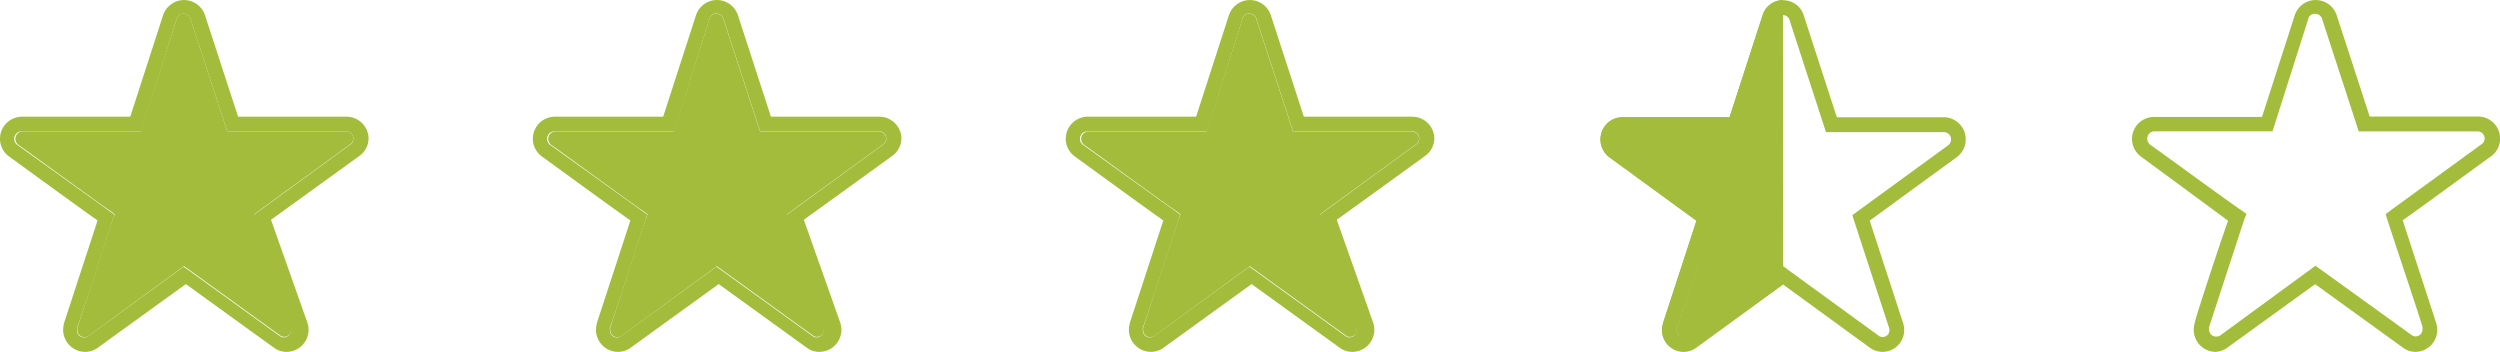
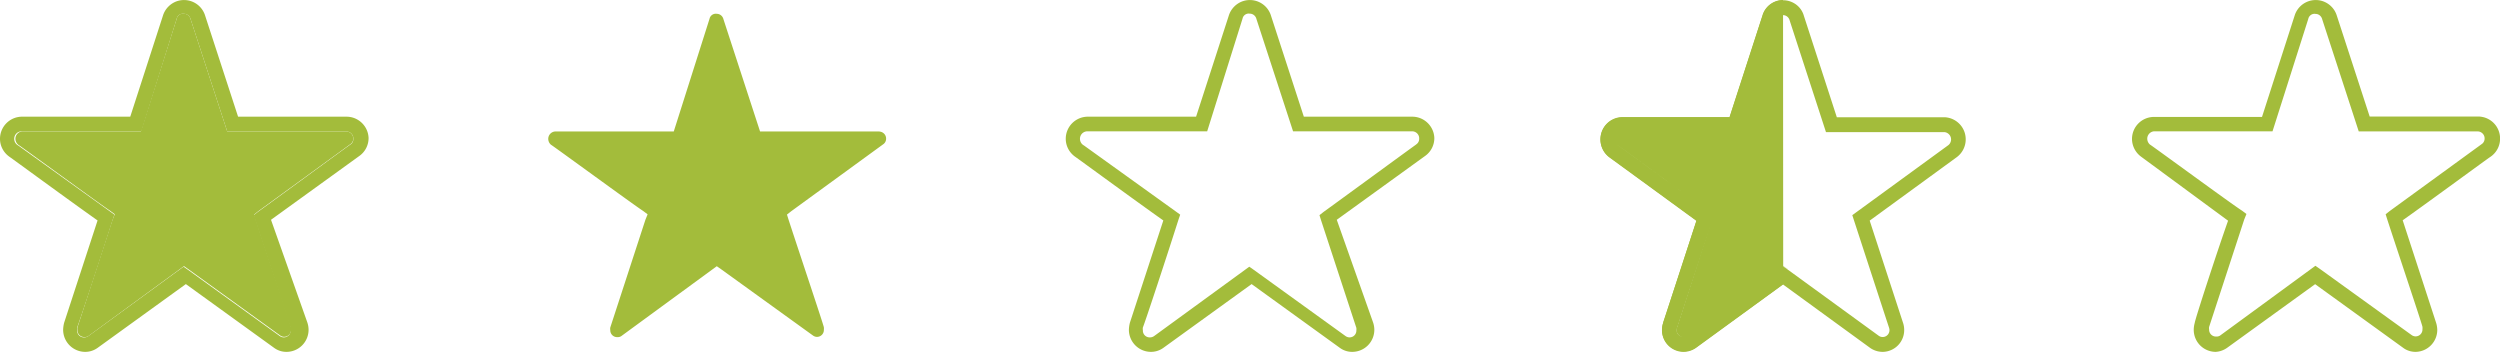
<svg xmlns="http://www.w3.org/2000/svg" viewBox="0 0 302.11 42.52" fill="#a3bc3b">
  <path d="M291.91 42.52c-.54 0-1.06-.16-1.49-.48l-10.65-7.7-10.65 7.7a2.66 2.66 0 0 1-1.36.48 2.66 2.66 0 0 1-2.66-2.66c0-.3.05-.59.13-.88h0c0-.29 2.66-8.47 4.02-12.31l-10.49-7.72a2.68 2.68 0 0 1-1.12-2.16 2.66 2.66 0 0 1 2.66-2.66h13.05l3.97-12.33a2.67 2.67 0 0 1 3.39-1.65c.77.27 1.38.87 1.65 1.65l4 12.28h13.1a2.66 2.66 0 0 1 2.66 2.66h0a2.65 2.65 0 0 1-1.12 2.18c-.32.19-7.3 5.33-10.65 7.7l4.02 12.33c.1.29.15.6.16.91a2.66 2.66 0 0 1-2.61 2.66zm-12.09-10.39l.53.37 11.08 7.99c.14.1.31.16.48.16a.83.83 0 0 0 .83-.83v-.03c.01-.1.01-.2 0-.29 0-.19-3.01-9.16-4.26-13l-.19-.61.51-.4 11.16-8.12a.81.81 0 0 0 .29-.61c.02-.46-.34-.85-.8-.88h-14.41l-4.42-13.56c-.09-.37-.42-.64-.8-.64-.41-.07-.8.21-.88.61l-4.32 13.58h-14.33c-.5.05-.86.5-.8 1a.94.94 0 0 0 .32.6c.29.16 10.02 7.3 11.13 7.99l.53.4-.27.67-4.24 12.97h0a.86.86 0 0 0 0 .32.82.82 0 0 0 .8.85h.03c.17.01.33-.02.48-.11l11.53-8.44zM41.9 15.89H27.46L23.03 2.3c-.09-.37-.42-.64-.8-.64-.41-.07-.8.21-.88.61l-4.32 13.61H2.67c-.5.05-.86.5-.8 1a.94.94 0 0 0 .32.6c.29.16 10.06 7.31 11.15 8.01l.53.4-.27.67-4.24 13h0a.86.86 0 0 0 0 .32.82.82 0 0 0 .8.85h.03c.17.01.33-.02.48-.11l11.56-8.46.53.37 11.1 8.01c.14.1.31.16.48.16a.83.83 0 0 0 .83-.83v-.03c.01-.1.01-.2 0-.29 0-.19-3.02-9.18-4.27-13.02l-.19-.61.51-.4 11.18-8.14a.81.81 0 0 0 .29-.61c.02-.46-.34-.85-.8-.88z" />
  <path d="M41.9 14.1H28.77L24.76 1.8A2.67 2.67 0 0 0 21.37.15a2.7 2.7 0 0 0-1.65 1.65l-3.98 12.3H2.67A2.67 2.67 0 0 0 0 16.77c0 .86.42 1.66 1.12 2.16.29.19 7.31 5.34 10.67 7.71L7.76 38.97h0c-.08.29-.12.58-.13.88a2.67 2.67 0 0 0 2.67 2.67c.54 0 1.06-.17 1.49-.48l10.67-7.71 10.67 7.71a2.5 2.5 0 0 0 1.49.48 2.67 2.67 0 0 0 2.67-2.67 2.81 2.81 0 0 0-.16-.91l-4.38-12.38 10.67-7.71c.71-.5 1.13-1.32 1.12-2.19-.06-1.43-1.24-2.56-2.67-2.56zm.45 3.36c-.29.19-10.06 7.34-11.18 8.14l-.51.4.19.61 4.27 13.02c.01.1.01.2 0 .29a.82.82 0 0 1-.8.85h-.03c-.17 0-.34-.06-.48-.16l-11.1-8.01-.53-.37-11.5 8.38c-.14.1-.31.16-.48.16a.82.82 0 0 1-.88-.77v-.11a.86.86 0 0 1 0-.32h0c.29-.69 3.1-9.23 4.3-13.02l.21-.61-.48-.35L2.2 17.58c-.44-.23-.61-.78-.38-1.23.17-.32.5-.5.86-.48h14.41l4.26-13.59c.08-.41.47-.68.88-.61.38 0 .71.27.8.64l4.43 13.58H41.9c.46.03.82.42.8.88.01.28-.12.54-.35.69zm63.94-1.57H91.85L87.42 2.31c-.09-.37-.42-.64-.8-.64-.41-.07-.8.21-.88.61l-4.32 13.61H67.06c-.5.05-.86.5-.8 1a.94.94 0 0 0 .32.6c.29.16 10.06 7.31 11.15 8.01l.53.4-.27.67-4.24 13h0a.86.86 0 0 0 0 .32.82.82 0 0 0 .8.85h.03c.17.01.33-.02.48-.11l11.56-8.46.53.37 11.1 8.01c.14.1.31.16.48.16a.83.83 0 0 0 .83-.83v-.03c.01-.1.01-.2 0-.29 0-.19-3.02-9.18-4.27-13.02l-.19-.61.51-.4 11.18-8.14a.81.81 0 0 0 .29-.61c.02-.46-.34-.85-.8-.88z" />
-   <path d="M106.29 14.1H93.16l-4-12.3A2.67 2.67 0 0 0 85.77.15a2.7 2.7 0 0 0-1.65 1.65l-3.98 12.3H67.06a2.67 2.67 0 0 0-2.67 2.67c0 .86.42 1.66 1.12 2.16.29.19 7.31 5.34 10.67 7.71l-4.03 12.33h0c-.08.29-.12.58-.13.88a2.67 2.67 0 0 0 2.67 2.67c.54 0 1.06-.17 1.49-.48l10.67-7.71 10.67 7.71a2.5 2.5 0 0 0 1.49.48 2.67 2.67 0 0 0 2.67-2.67 2.81 2.81 0 0 0-.16-.91l-4.38-12.38 10.67-7.71c.71-.5 1.13-1.32 1.12-2.19-.06-1.43-1.24-2.56-2.67-2.56zm.45 3.36c-.29.19-10.06 7.34-11.18 8.14l-.51.4.19.61 4.27 13.02c.01.1.01.2 0 .29a.82.82 0 0 1-.8.85h-.03c-.17 0-.34-.06-.48-.16L87.1 32.6l-.53-.37-11.5 8.38c-.14.1-.31.16-.48.16a.82.82 0 0 1-.88-.77v-.11a.86.86 0 0 1 0-.32h0c.29-.69 3.1-9.23 4.3-13.02l.21-.61-.48-.35-11.15-8.01c-.44-.23-.61-.78-.38-1.23.17-.32.5-.5.86-.48h14.41l4.27-13.61c.08-.41.47-.68.88-.61.38 0 .71.27.8.64l4.43 13.58h14.44c.46.03.82.42.8.88.01.28-.12.54-.35.69zm63.95-1.57h-14.44l-4.43-13.58c-.09-.37-.42-.64-.8-.64-.41-.07-.8.21-.88.61l-4.32 13.61h-14.36c-.5.05-.86.5-.8 1a.94.94 0 0 0 .32.6c.29.16 10.06 7.31 11.15 8.01l.53.4-.27.67-4.24 13h0a.86.86 0 0 0 0 .32.82.82 0 0 0 .8.85h.03c.17.01.33-.02.48-.11l11.56-8.46.53.37 11.1 8.01c.14.1.31.16.48.16a.83.83 0 0 0 .83-.83v-.03c.01-.1.01-.2 0-.29 0-.19-3.02-9.18-4.27-13.02l-.19-.61.51-.4 11.18-8.14a.81.81 0 0 0 .29-.61c.02-.46-.34-.85-.8-.88z" />
  <path d="M170.69 14.1h-13.13l-4-12.3a2.67 2.67 0 0 0-3.39-1.65 2.7 2.7 0 0 0-1.65 1.65l-3.98 12.3h-13.08a2.67 2.67 0 0 0-2.67 2.67c0 .86.42 1.66 1.12 2.16.29.19 7.31 5.34 10.67 7.71l-4.03 12.33h0c-.08.29-.12.58-.13.88a2.67 2.67 0 0 0 2.67 2.67c.54 0 1.06-.17 1.49-.48l10.67-7.71 10.67 7.71a2.5 2.5 0 0 0 1.49.48 2.67 2.67 0 0 0 2.67-2.67 2.81 2.81 0 0 0-.16-.91l-4.38-12.38 10.67-7.71c.71-.5 1.13-1.32 1.12-2.19-.06-1.43-1.24-2.56-2.67-2.56zm.45 3.36c-.29.19-10.06 7.34-11.18 8.14l-.51.4.19.61 4.27 13.02c.01.1.01.2 0 .29a.82.82 0 0 1-.8.85h-.03c-.17 0-.34-.06-.48-.16l-11.1-8.01-.53-.37-11.5 8.38c-.14.1-.31.16-.48.16a.82.82 0 0 1-.88-.77v-.11a.86.86 0 0 1 0-.32h0c.29-.69 3.1-9.23 4.3-13.02l.21-.61-.48-.35-11.15-8.01c-.44-.23-.61-.78-.38-1.23.17-.32.5-.5.86-.48h14.41l4.27-13.61c.08-.41.47-.68.88-.61.38 0 .71.27.8.64l4.43 13.58h14.44c.46.03.82.42.8.88.01.28-.12.54-.35.69zM215.47 0c-1.15 0-2.17.77-2.49 1.87L209 14.15h-13.06c-1.48.08-2.61 1.33-2.53 2.81a2.67 2.67 0 0 0 1.07 2.01c.29.2 7.26 5.29 10.53 7.68L201 38.93v.04c-.1.29-.15.59-.15.89 0 1.44 1.17 2.6 2.61 2.6.53 0 1.05-.17 1.49-.47l10.54-7.66m-.8-31.93c.01-.09.04-.17.08-.25a1.15 1.15 0 0 0-.12.25l-4.34 13.54h0l4.38-13.54zM216 32.51l-.53-.38-11.6 8.42c-.37.27-.88.18-1.15-.18-.11-.15-.16-.32-.16-.5 0-.11.02-.22.06-.32h0l4.23-12.95.2-.62-.52-.38-11.09-8.08c-.22-.16-.36-.41-.36-.69 0-.12.02-.23.06-.34-.04.11-.06.22-.06.34a.84.84 0 0 0 .36.69c.27.18 9.98 7.28 11.09 8.08l.52.38-.2.62-4.19 12.95h0c-.04.1-.06.21-.06.32-.01.45.34.83.8.84.18 0 .36-.05.5-.16l11.6-8.42.53.38" />
  <path d="M227.51 42.52c-.53 0-1.05-.16-1.49-.46l-10.55-7.68-10.52 7.66a2.6 2.6 0 0 1-3.63-.62 2.64 2.64 0 0 1-.48-1.52c0-.3.05-.6.15-.89v-.04c.12-.31 2.77-8.46 4.01-12.28l-10.52-7.67a2.68 2.68 0 0 1-.54-3.75 2.67 2.67 0 0 1 2.01-1.07h13.06l3.98-12.28A2.6 2.6 0 0 1 216.2.13c.87.25 1.55.92 1.79 1.79l3.98 12.25h13.06c1.48.09 2.6 1.35 2.51 2.83a2.68 2.68 0 0 1-1.06 1.98l-10.54 7.68 4.01 12.29a2.74 2.74 0 0 1 .16.89 2.63 2.63 0 0 1-2.55 2.68h-.05zm-12.04-10.35l.53.38 11.04 8.03a.82.82 0 0 0 1.14-.2c.1-.15.16-.32.15-.5 0-.11-.03-.21-.06-.31-.06-.17-2.98-9.11-4.23-12.95l-.2-.62.52-.38 11.1-8.09a.89.89 0 0 0 .1-1.26c-.14-.16-.33-.27-.55-.3h-14.35l-4.39-13.5c-.09-.37-.42-.64-.8-.64-.37 0-.69.25-.79.61l-4.38 13.55h-14.36c-.46.04-.81.43-.81.89a.84.84 0 0 0 .36.69c.27.18 9.98 7.28 11.09 8.08l.52.38-.2.62-4.23 12.94h0c-.04.1-.06.21-.06.32-.01.45.34.83.8.84.18 0 .36-.05.5-.16l11.56-8.42z" />
</svg>